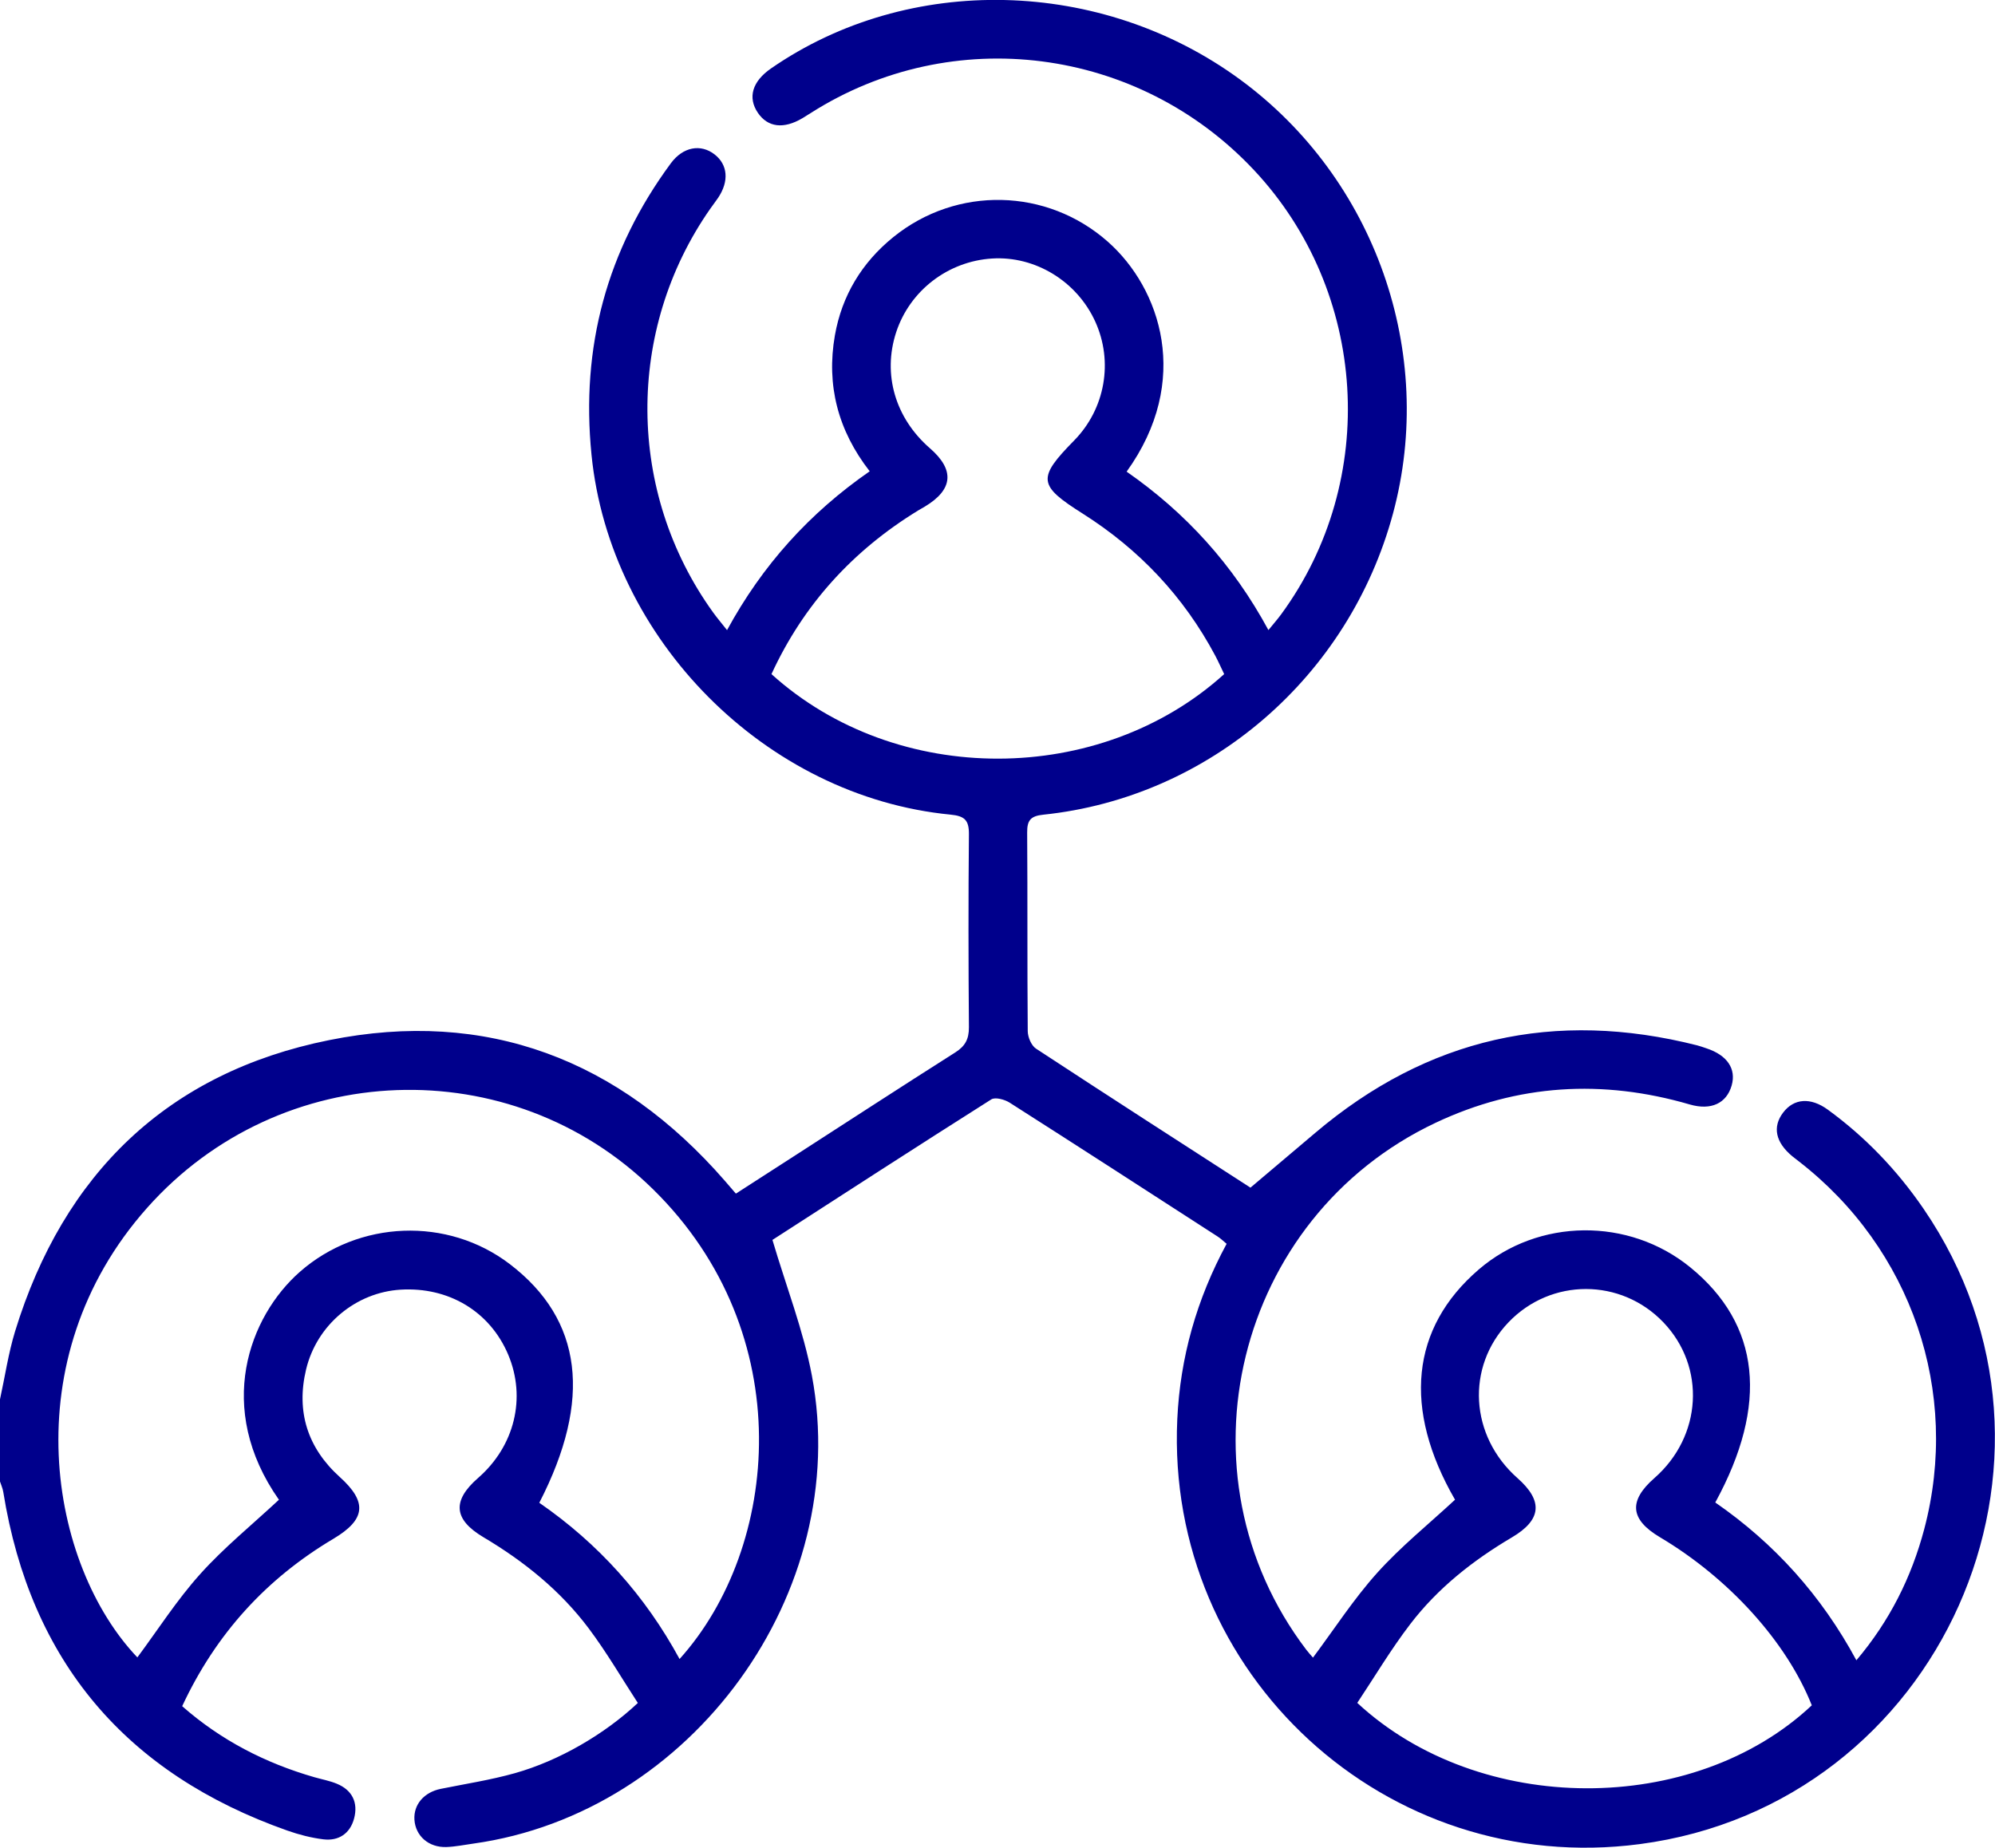
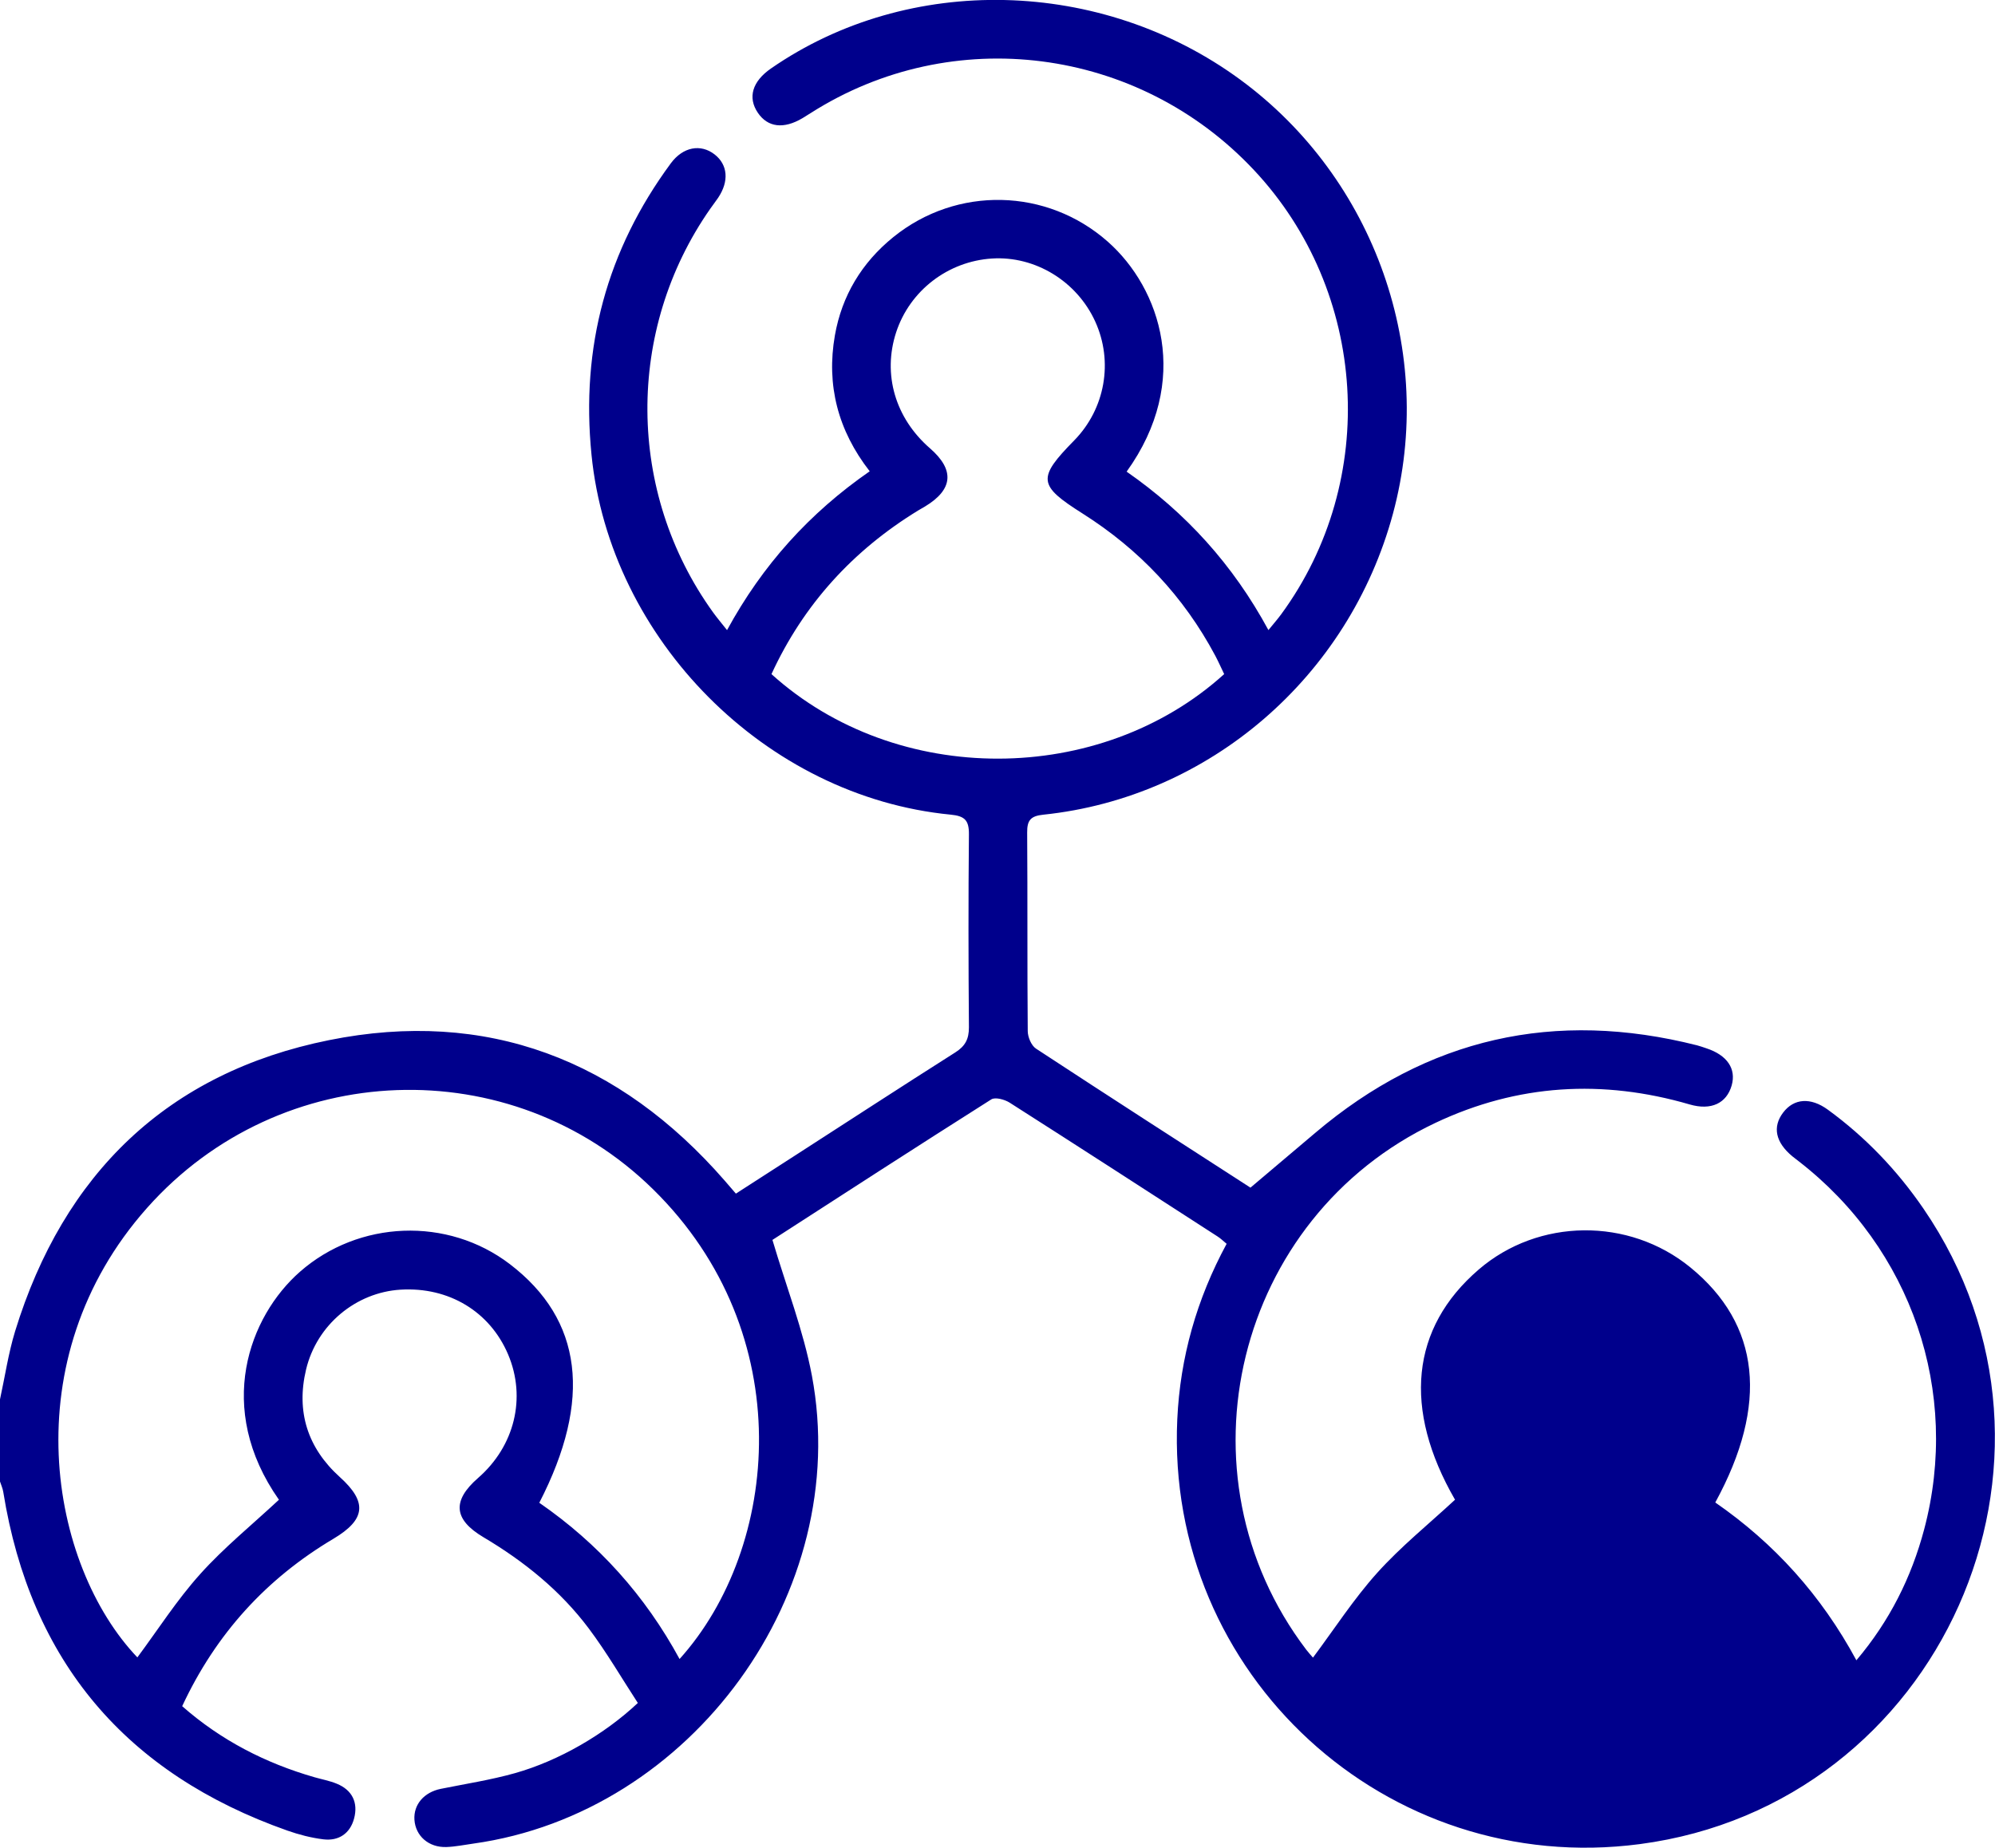
<svg xmlns="http://www.w3.org/2000/svg" viewBox="0 0 383.28 355.04">
  <defs>
    <style>.d{fill:#00008c;}</style>
  </defs>
  <g id="a" />
  <g id="b">
    <g id="c">
-       <path class="d" d="M0,268.87c.95-4.36,1.6-8.82,2.9-13.08,9.3-30.26,29.31-49.7,60.32-55.94,30.25-6.09,55.77,3.74,76.04,27.03,.65,.74,1.28,1.49,2.12,2.46,3.82-2.46,7.58-4.88,11.33-7.3,10.27-6.62,20.51-13.29,30.82-19.83,1.91-1.21,2.63-2.57,2.62-4.83-.1-12.35-.12-24.7,0-37.05,.03-2.73-.8-3.55-3.54-3.81-35.5-3.45-65.43-33.66-68.97-69.15-2.07-20.67,2.93-39.29,15.23-55.98,2.35-3.19,5.76-3.79,8.42-1.72,2.54,1.98,2.81,5.15,.68,8.33-.49,.73-1.03,1.41-1.53,2.13-16.27,23.3-16.06,54.44,.53,77.49,.78,1.08,1.64,2.1,2.71,3.45,6.81-12.51,15.84-22.5,27.41-30.52-6.11-7.84-8.36-16.57-6.69-26.11,1.34-7.63,5.17-13.98,11.22-18.88,12.21-9.89,29.54-9.45,41.22,.88,10.11,8.94,16.18,26.71,3.61,44.18,11.32,7.87,20.41,17.82,27.24,30.44,.97-1.19,1.75-2.08,2.45-3.03,18.91-25.79,16.68-62.02-5.25-85.38-22.24-23.69-57.91-28.27-85.12-10.94-.53,.33-1.05,.67-1.59,.99-3.62,2.15-6.67,1.78-8.58-1.03-1.99-2.94-1.07-6.03,2.53-8.52,26.48-18.33,63.47-17.44,90.16,2.16,25.91,19.03,37.67,52.46,29.33,83.37-8.47,31.38-35.26,54.52-67.17,57.85-2.44,.25-3.13,1.07-3.11,3.42,.09,12.72,0,25.45,.11,38.17,.01,1.15,.69,2.77,1.59,3.36,14.16,9.29,28.41,18.45,41.2,26.71,4.46-3.77,8.46-7.14,12.44-10.52,21.56-18.28,46.05-23.75,73.38-16.82,.6,.15,1.19,.38,1.78,.57,3.98,1.31,5.76,3.93,4.85,7.13-.98,3.43-3.94,4.86-8.08,3.65-16.73-4.87-33.04-3.92-48.83,3.54-38.42,18.17-50.48,67.47-24.82,101.23,.45,.59,.96,1.13,1.29,1.52,4.1-5.49,7.81-11.25,12.33-16.28,4.54-5.05,9.9-9.37,14.96-14.06-10.05-17.42-8.52-32.98,4.54-44.22,11.48-9.89,28.84-10.07,40.66-.43,13.44,10.96,15.11,26.32,4.8,45.18,11.33,7.84,20.37,17.83,27.11,30.32,6.39-7.55,10.57-15.93,13.02-25.15,7.01-26.45-2.42-53.96-24.14-70.76-.39-.31-.79-.61-1.18-.92-3.24-2.68-3.87-5.65-1.77-8.41,2.07-2.73,5.27-2.97,8.59-.55,7.23,5.27,13.32,11.65,18.37,19.02,32.95,48.13,3.32,114.49-54.51,122.09-48.67,6.4-91.12-32.56-88.85-81.63,.55-11.86,3.72-23.07,9.48-33.71-.63-.52-1.14-1.03-1.74-1.41-13.3-8.59-26.59-17.2-39.94-25.71-.96-.61-2.77-1.11-3.53-.63-14.31,9.06-28.53,18.27-42.05,27,2.66,8.99,5.94,17.38,7.58,26.07,7.83,41.63-23.06,84.06-65.04,89.92-1.73,.24-3.45,.6-5.19,.66-3.4,.11-5.92-2.13-6.13-5.24-.19-2.93,1.85-5.29,5.07-5.94,4.75-.96,9.57-1.7,14.23-3.01,8.47-2.38,17.26-7.5,23.62-13.49-3.06-4.69-5.97-9.71-9.43-14.32-5.45-7.27-12.44-12.9-20.24-17.53-5.72-3.4-6.05-6.99-1.03-11.37,7.04-6.13,9.3-15.42,5.78-23.74-3.5-8.25-11.4-13.01-20.66-12.45-8.55,.52-16.1,6.71-18.16,15.35-1.92,8.06,.27,15.04,6.48,20.65,5.33,4.8,4.99,8.16-1.2,11.85-12.91,7.67-22.59,18.26-29.08,32.18,7.44,6.54,15.96,10.93,25.41,13.65,1.43,.41,2.93,.68,4.3,1.25,2.99,1.23,4.12,3.65,3.32,6.67-.76,2.88-2.95,4.38-5.92,4.01-2.33-.29-4.66-.89-6.88-1.67-31-10.93-49.36-32.5-54.6-65.06-.11-.71-.43-1.39-.65-2.08,0-5.24,0-10.48,0-15.72Zm53.59,19.29c-12.39-17.64-5.71-35.25,4.03-43.8,11.28-9.91,28.36-10.63,40.35-1.46,13.95,10.67,15.86,26,5.64,45.84,11.34,7.83,20.34,17.84,26.95,30.02,19.26-21.38,23.13-62.55-5.1-90.26-27.26-26.77-71.6-25.22-97.19,3.57-25.96,29.2-18.72,68.71-1.88,86.38,3.96-5.33,7.6-11.04,12.07-16.01,4.55-5.07,9.9-9.41,15.13-14.28Zm94.62-158.64c24.1,21.79,63.2,21.53,86.98,0-.55-1.13-1.09-2.36-1.72-3.55-6.06-11.37-14.61-20.42-25.48-27.3-8.57-5.42-8.74-6.78-1.62-14.04,5.95-6.07,7.56-15.13,4.05-22.84-3.52-7.74-11.52-12.64-19.82-12.12-8.47,.53-15.8,6.16-18.43,14.17-2.64,8.06-.19,16.49,6.5,22.3,4.78,4.16,4.45,7.92-.98,11.19-.43,.26-.87,.49-1.29,.75-12.55,7.68-22.03,18.08-28.18,31.43Zm199.87,198.13c-4.83-12.18-15.92-24.42-29.17-32.29-5.74-3.41-6.08-6.97-1.07-11.36,9.17-8.03,9.93-21.37,1.72-29.94-8.16-8.52-21.58-8.52-29.74,0-8.21,8.58-7.45,21.84,1.72,29.94,4.97,4.39,4.64,8.02-1.07,11.39-7.48,4.42-14.24,9.75-19.52,16.65-3.73,4.87-6.88,10.18-10.19,15.15,23.51,21.8,64.61,21.8,87.32,.47Z" />
+       <path class="d" d="M0,268.87c.95-4.36,1.6-8.82,2.9-13.08,9.3-30.26,29.31-49.7,60.32-55.94,30.25-6.09,55.77,3.74,76.04,27.03,.65,.74,1.28,1.49,2.12,2.46,3.82-2.46,7.58-4.88,11.33-7.3,10.27-6.62,20.51-13.29,30.82-19.83,1.91-1.21,2.63-2.57,2.62-4.83-.1-12.35-.12-24.7,0-37.05,.03-2.73-.8-3.55-3.54-3.81-35.5-3.45-65.43-33.66-68.97-69.15-2.07-20.67,2.93-39.29,15.23-55.98,2.35-3.19,5.76-3.79,8.42-1.72,2.54,1.98,2.81,5.15,.68,8.33-.49,.73-1.03,1.41-1.53,2.13-16.27,23.3-16.06,54.44,.53,77.49,.78,1.08,1.64,2.1,2.71,3.45,6.81-12.51,15.84-22.5,27.41-30.52-6.11-7.84-8.36-16.57-6.69-26.11,1.34-7.63,5.17-13.98,11.22-18.88,12.21-9.89,29.54-9.45,41.22,.88,10.11,8.94,16.18,26.71,3.61,44.18,11.32,7.87,20.41,17.82,27.24,30.44,.97-1.19,1.75-2.08,2.45-3.03,18.91-25.79,16.68-62.02-5.25-85.38-22.24-23.69-57.91-28.27-85.12-10.94-.53,.33-1.05,.67-1.59,.99-3.62,2.15-6.67,1.78-8.58-1.03-1.99-2.94-1.07-6.03,2.53-8.52,26.48-18.33,63.47-17.44,90.16,2.16,25.91,19.03,37.67,52.46,29.33,83.37-8.47,31.38-35.26,54.52-67.17,57.85-2.44,.25-3.13,1.07-3.11,3.42,.09,12.72,0,25.45,.11,38.17,.01,1.15,.69,2.77,1.59,3.36,14.16,9.29,28.41,18.45,41.2,26.71,4.46-3.77,8.46-7.14,12.44-10.52,21.56-18.28,46.05-23.75,73.38-16.82,.6,.15,1.19,.38,1.78,.57,3.98,1.31,5.76,3.93,4.85,7.13-.98,3.43-3.94,4.86-8.08,3.65-16.73-4.87-33.04-3.92-48.83,3.54-38.42,18.17-50.48,67.47-24.82,101.23,.45,.59,.96,1.13,1.29,1.52,4.1-5.49,7.81-11.25,12.33-16.28,4.54-5.05,9.9-9.37,14.96-14.06-10.05-17.42-8.52-32.98,4.54-44.22,11.48-9.89,28.84-10.07,40.66-.43,13.44,10.96,15.11,26.32,4.8,45.18,11.33,7.84,20.37,17.83,27.11,30.32,6.39-7.55,10.57-15.93,13.02-25.15,7.01-26.45-2.42-53.96-24.14-70.76-.39-.31-.79-.61-1.18-.92-3.24-2.68-3.87-5.65-1.77-8.41,2.07-2.73,5.27-2.97,8.59-.55,7.23,5.27,13.32,11.65,18.37,19.02,32.95,48.13,3.32,114.49-54.51,122.09-48.67,6.4-91.12-32.56-88.85-81.63,.55-11.86,3.72-23.07,9.48-33.71-.63-.52-1.14-1.03-1.74-1.41-13.3-8.59-26.59-17.2-39.94-25.71-.96-.61-2.77-1.11-3.53-.63-14.31,9.06-28.53,18.27-42.05,27,2.66,8.99,5.94,17.38,7.58,26.07,7.83,41.63-23.06,84.06-65.04,89.92-1.73,.24-3.45,.6-5.19,.66-3.4,.11-5.92-2.13-6.13-5.24-.19-2.93,1.85-5.29,5.07-5.94,4.75-.96,9.57-1.7,14.23-3.01,8.47-2.38,17.26-7.5,23.62-13.49-3.06-4.69-5.97-9.71-9.43-14.32-5.45-7.27-12.44-12.9-20.24-17.53-5.72-3.4-6.05-6.99-1.03-11.37,7.04-6.13,9.3-15.42,5.78-23.74-3.5-8.25-11.4-13.01-20.66-12.45-8.55,.52-16.1,6.71-18.16,15.35-1.92,8.06,.27,15.04,6.48,20.65,5.33,4.8,4.99,8.16-1.2,11.85-12.91,7.67-22.59,18.26-29.08,32.18,7.44,6.54,15.96,10.93,25.41,13.65,1.43,.41,2.93,.68,4.3,1.25,2.99,1.23,4.12,3.65,3.32,6.67-.76,2.88-2.95,4.38-5.92,4.01-2.33-.29-4.66-.89-6.88-1.67-31-10.93-49.36-32.5-54.6-65.06-.11-.71-.43-1.39-.65-2.08,0-5.24,0-10.48,0-15.72Zm53.59,19.29c-12.39-17.64-5.71-35.25,4.03-43.8,11.28-9.91,28.36-10.63,40.35-1.46,13.95,10.67,15.86,26,5.64,45.84,11.34,7.83,20.34,17.84,26.95,30.02,19.26-21.38,23.13-62.55-5.1-90.26-27.26-26.77-71.6-25.22-97.19,3.57-25.96,29.2-18.72,68.71-1.88,86.38,3.96-5.33,7.6-11.04,12.07-16.01,4.55-5.07,9.9-9.41,15.13-14.28Zm94.62-158.64c24.1,21.79,63.2,21.53,86.98,0-.55-1.13-1.09-2.36-1.72-3.55-6.06-11.37-14.61-20.42-25.48-27.3-8.57-5.42-8.74-6.78-1.62-14.04,5.95-6.07,7.56-15.13,4.05-22.84-3.52-7.74-11.52-12.64-19.82-12.12-8.47,.53-15.8,6.16-18.43,14.17-2.64,8.06-.19,16.49,6.5,22.3,4.78,4.16,4.45,7.92-.98,11.19-.43,.26-.87,.49-1.29,.75-12.55,7.68-22.03,18.08-28.18,31.43Zm199.87,198.13Z" />
    </g>
  </g>
</svg>